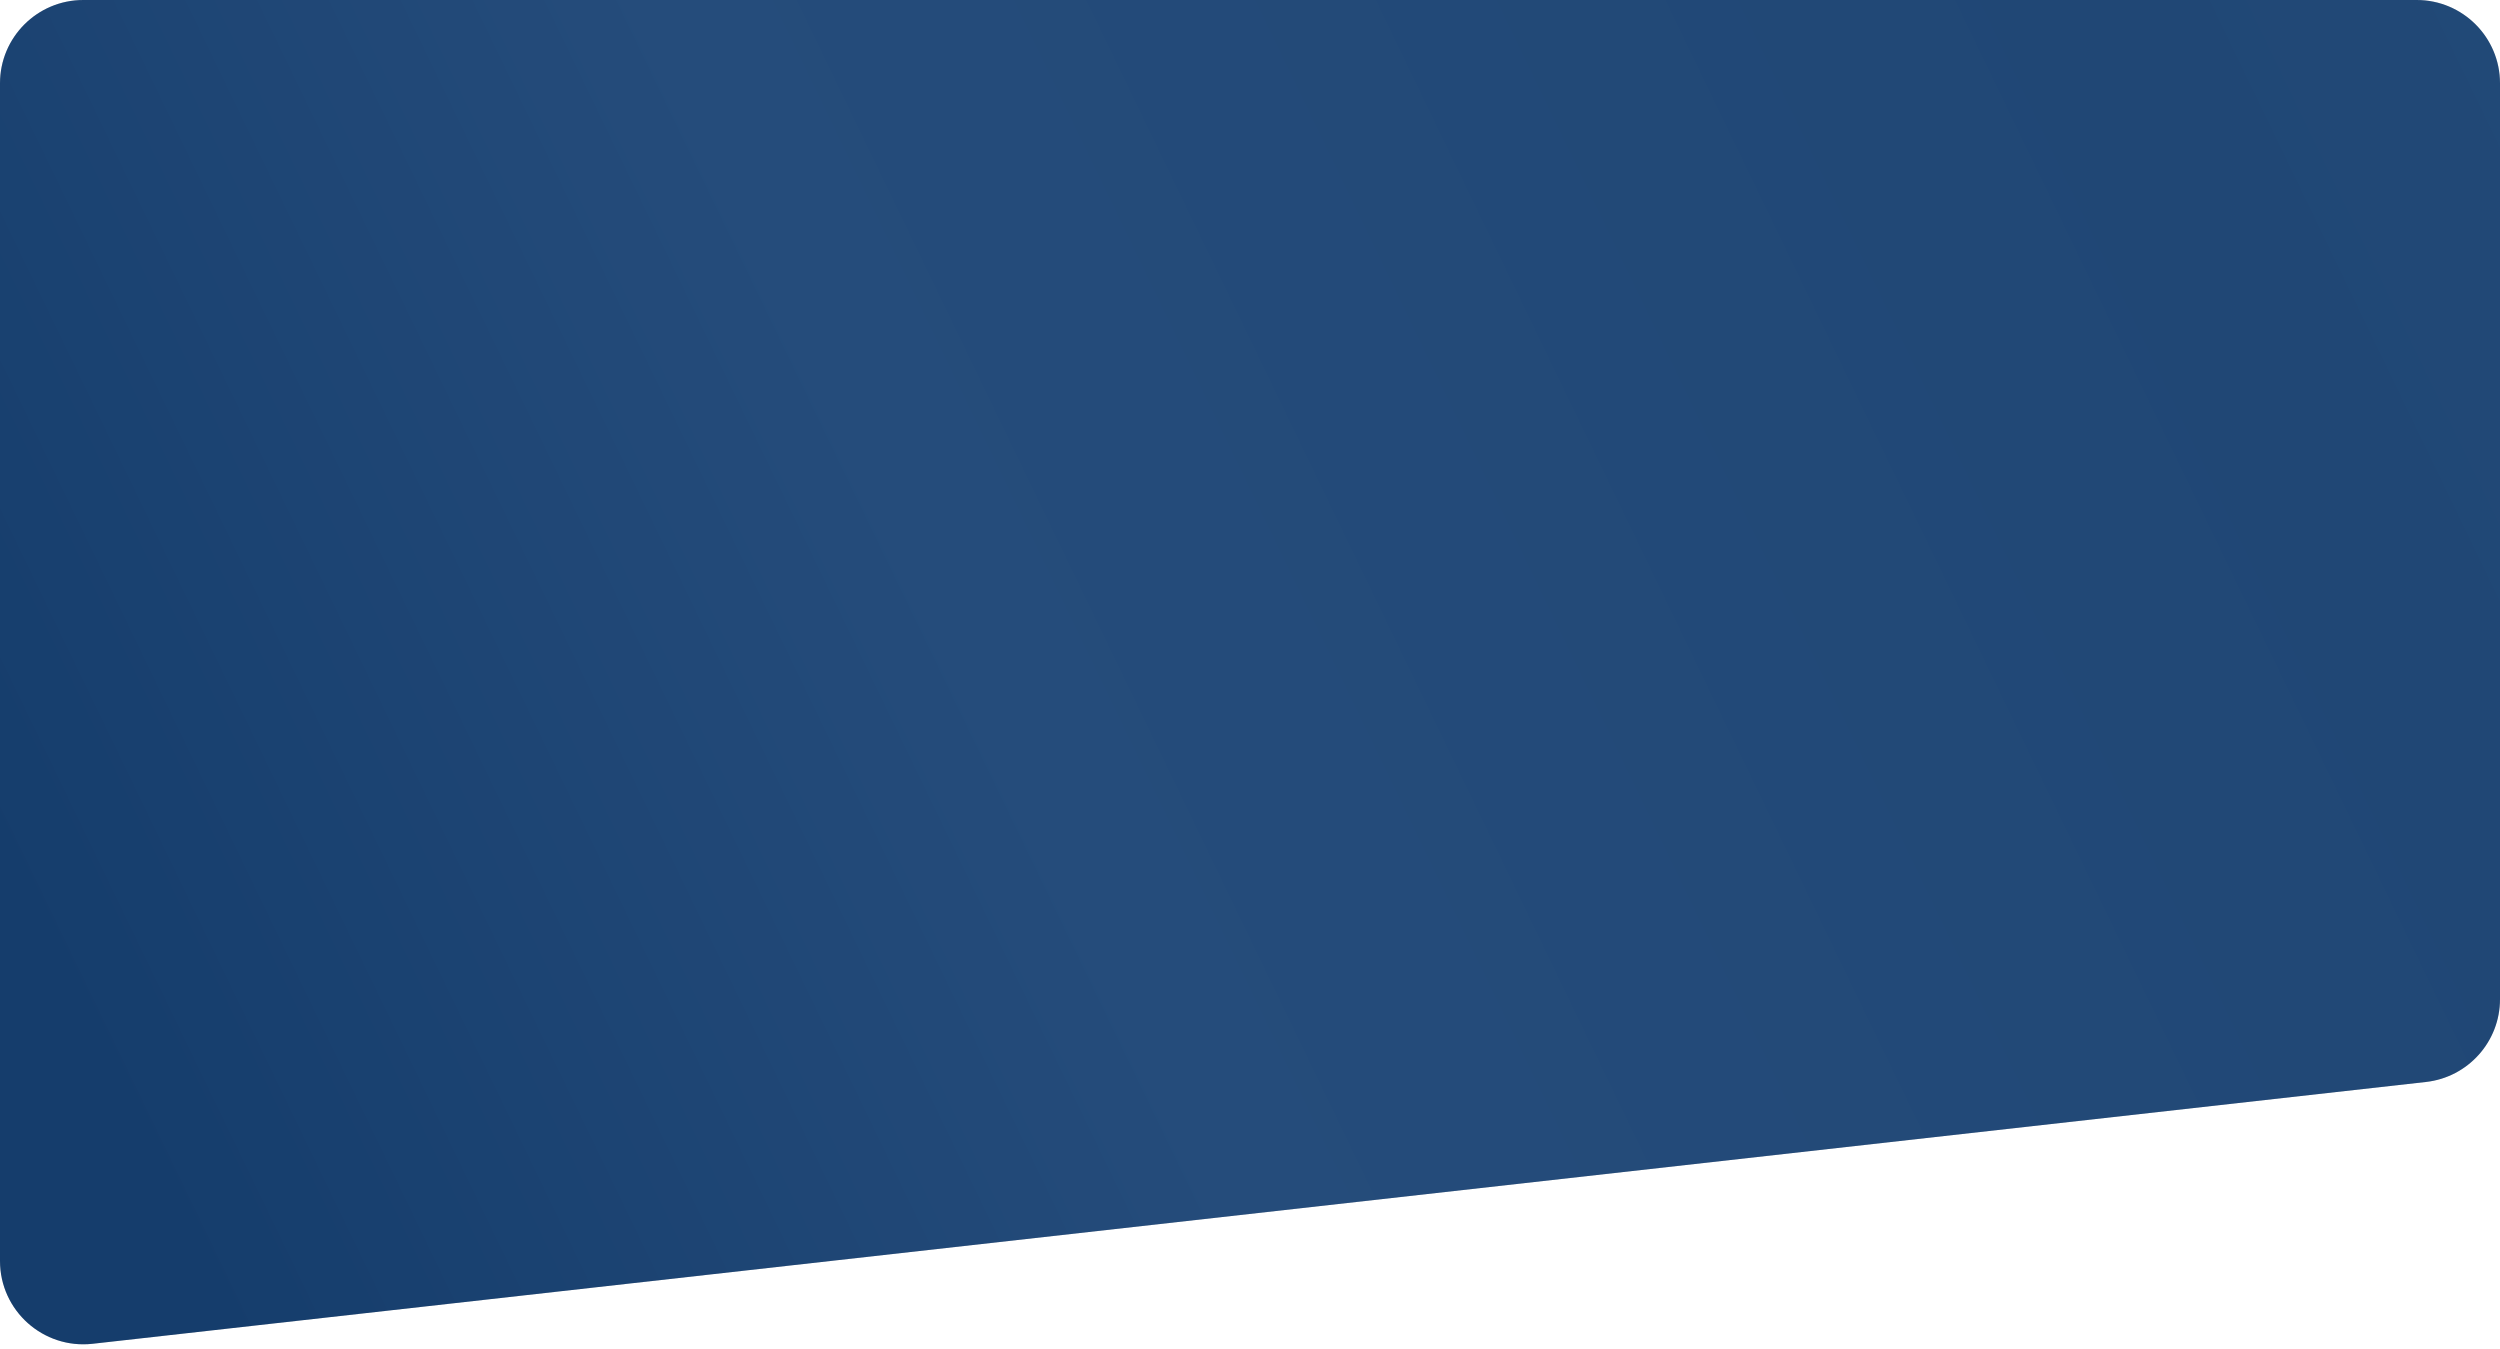
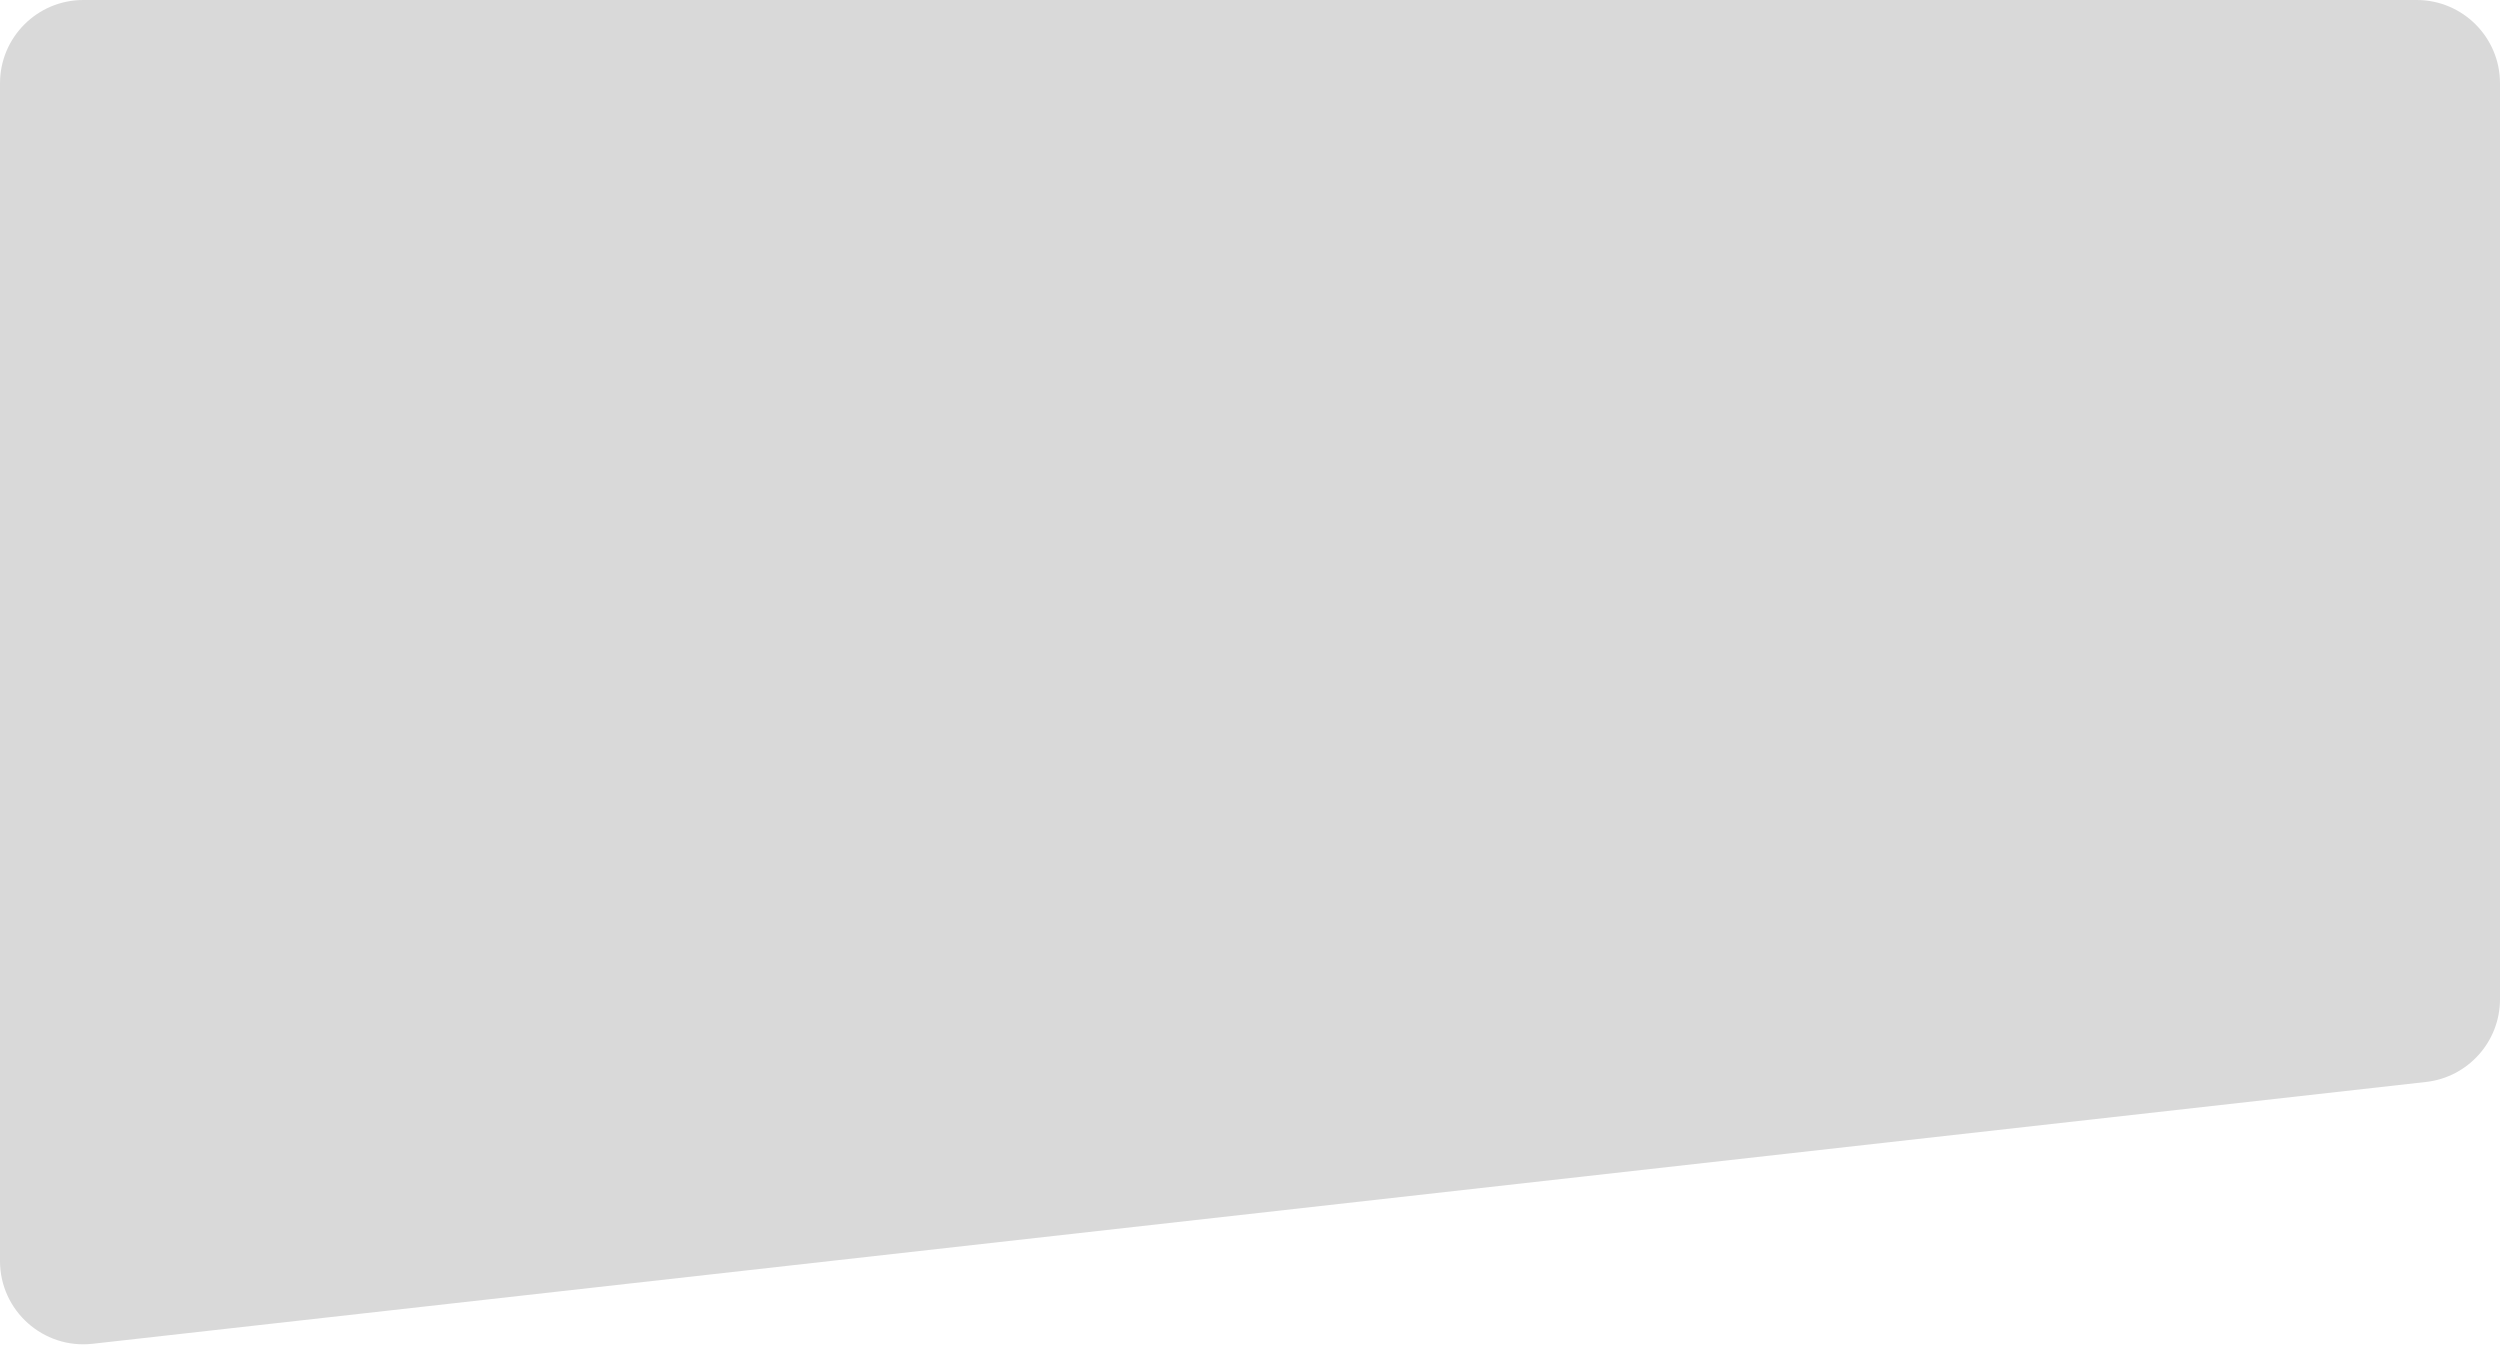
<svg xmlns="http://www.w3.org/2000/svg" width="480" height="259" viewBox="0 0 480 259" fill="none">
  <path d="M0 242.104C0 251.647 8.3 259.069 17.784 258.005L465.784 207.738C473.879 206.83 480 199.984 480 191.838V16C480 7.163 472.837 0 464 0H16C7.163 0 0 7.163 0 16V242.104Z" fill="#D9D9D9" />
-   <path d="M0 242.104C0 251.647 8.3 259.069 17.784 258.005L465.784 207.738C473.879 206.83 480 199.984 480 191.838V16C480 7.163 472.837 0 464 0H16C7.163 0 0 7.163 0 16V242.104Z" fill="url(#paint0_linear_47_1450)" />
  <defs>
    <linearGradient id="paint0_linear_47_1450" x1="54.6" y1="281.937" x2="689.535" y2="-24.832" gradientUnits="userSpaceOnUse">
      <stop stop-color="#153D6C" />
      <stop offset="0.264" stop-color="#254C7B" />
      <stop offset="0.619" stop-color="#204775" />
      <stop offset="0.834" stop-color="#234B79" />
    </linearGradient>
  </defs>
</svg>